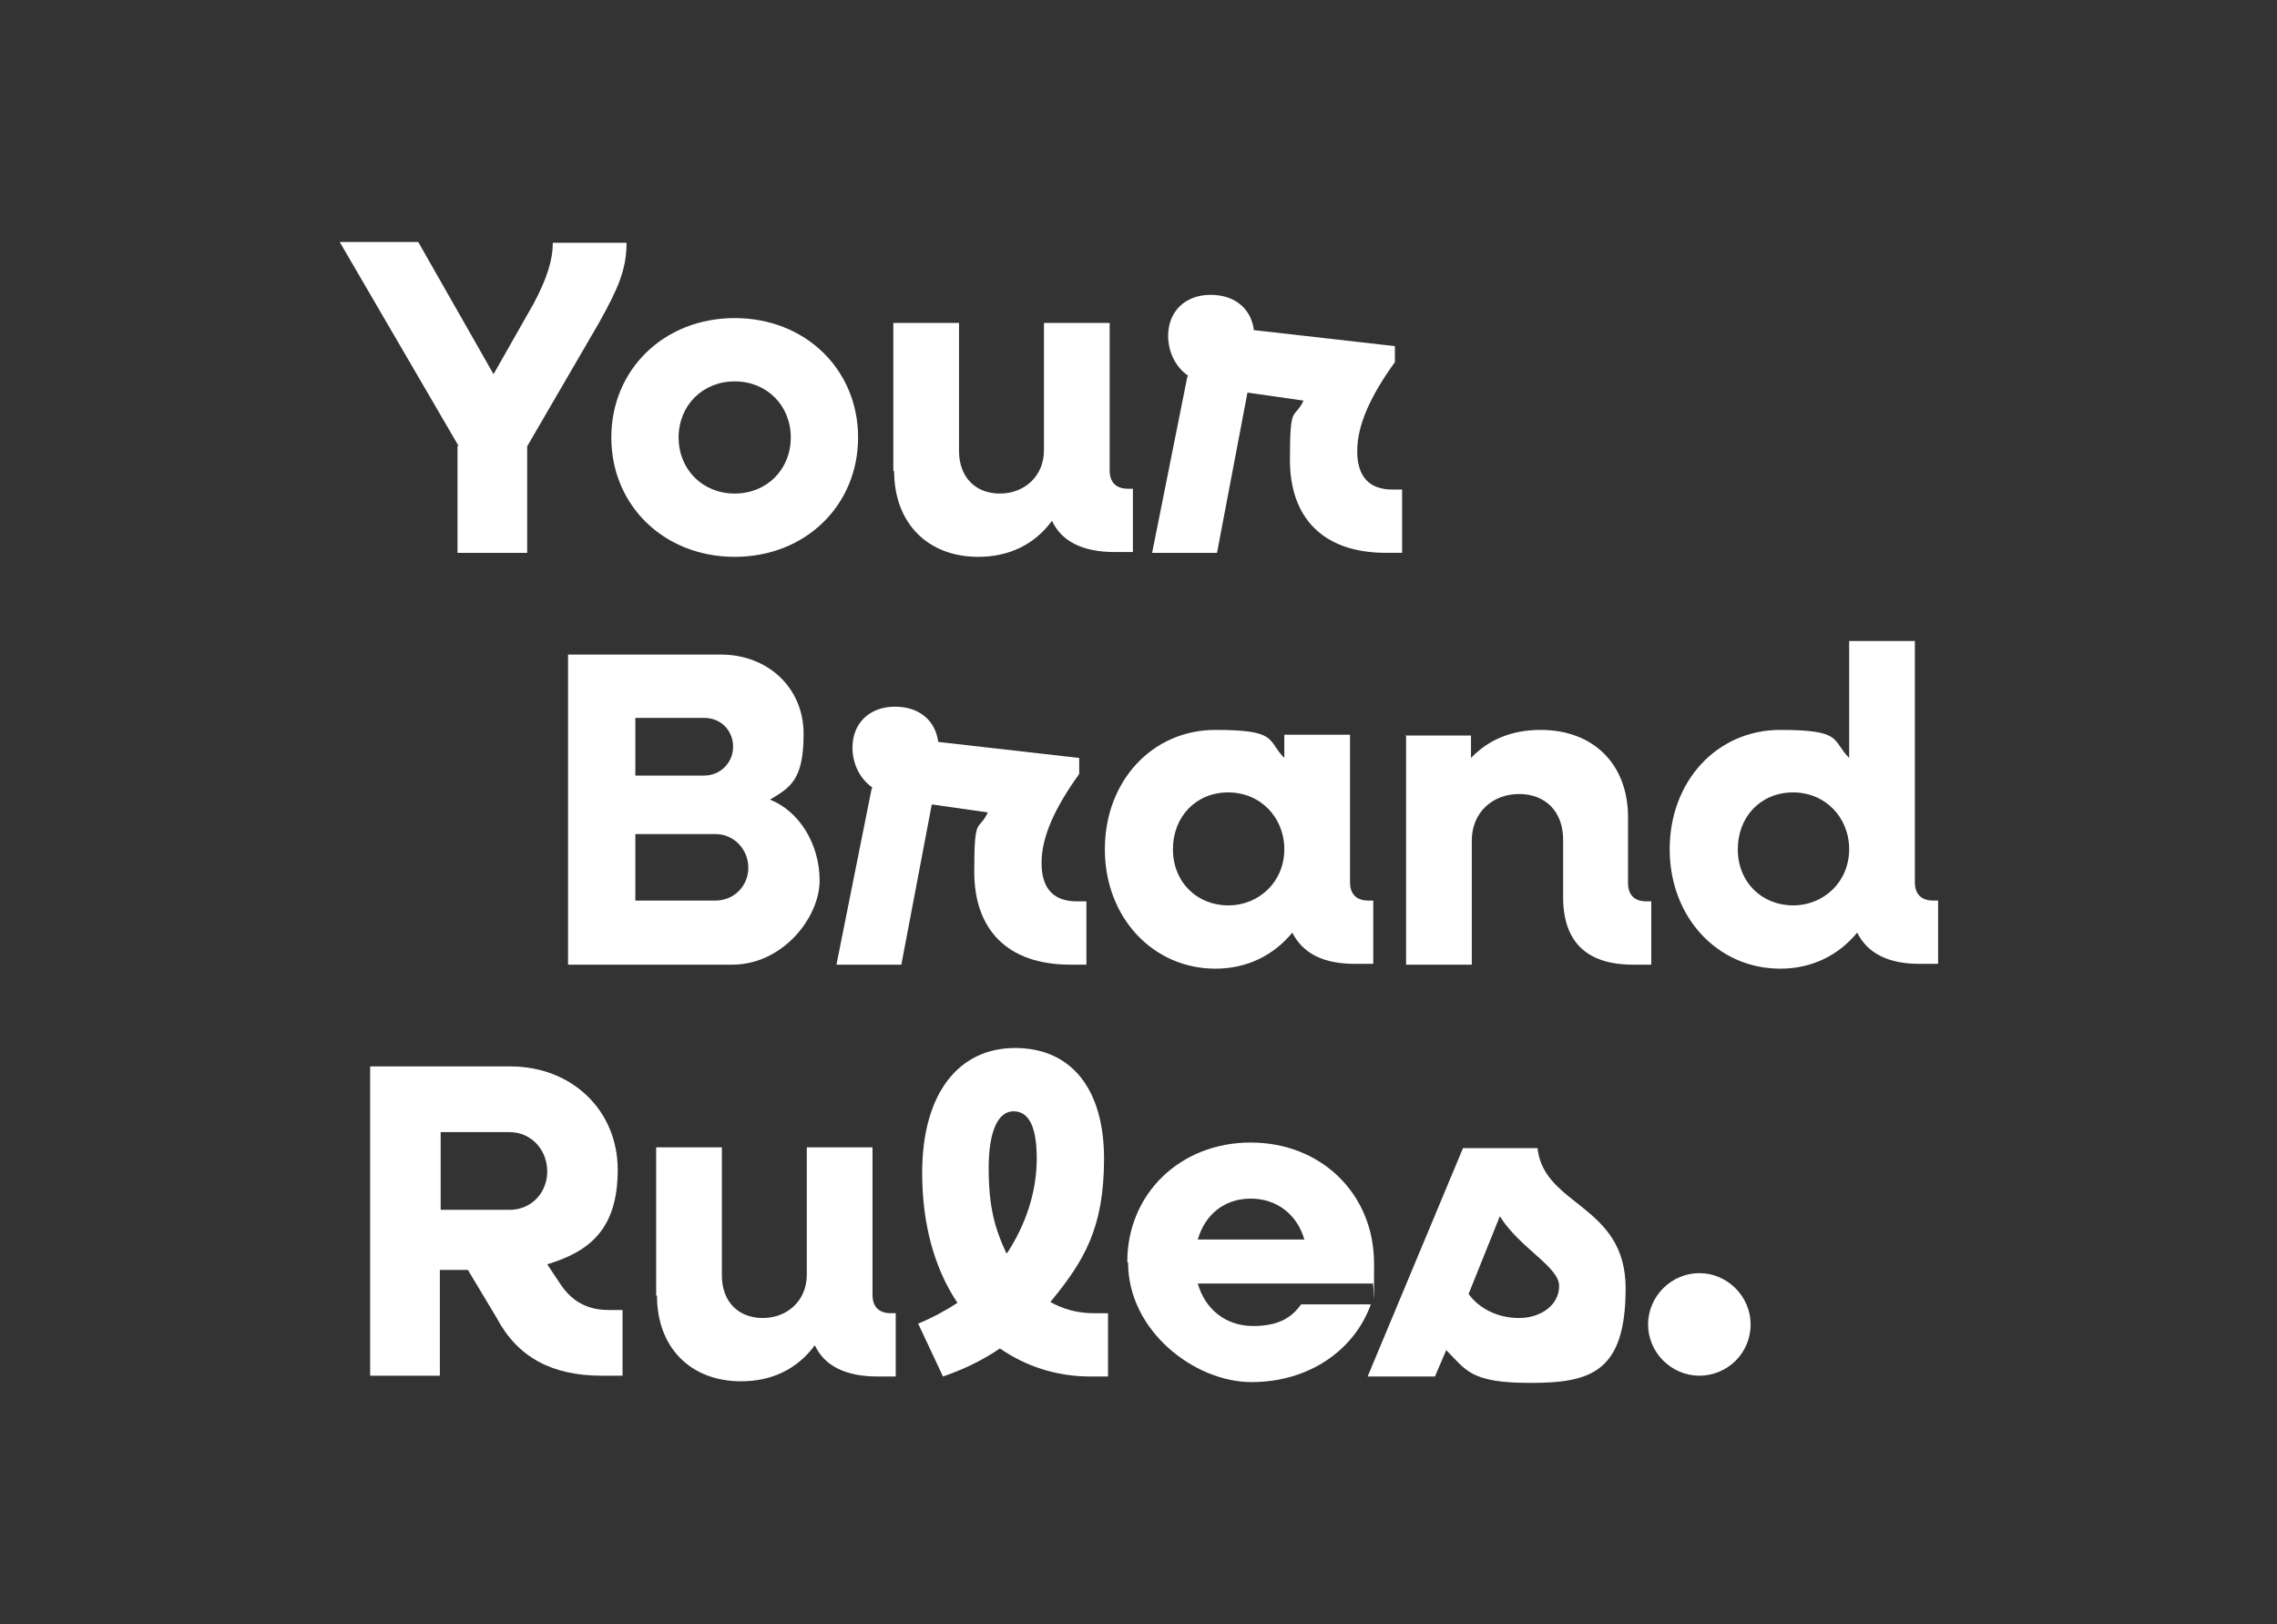
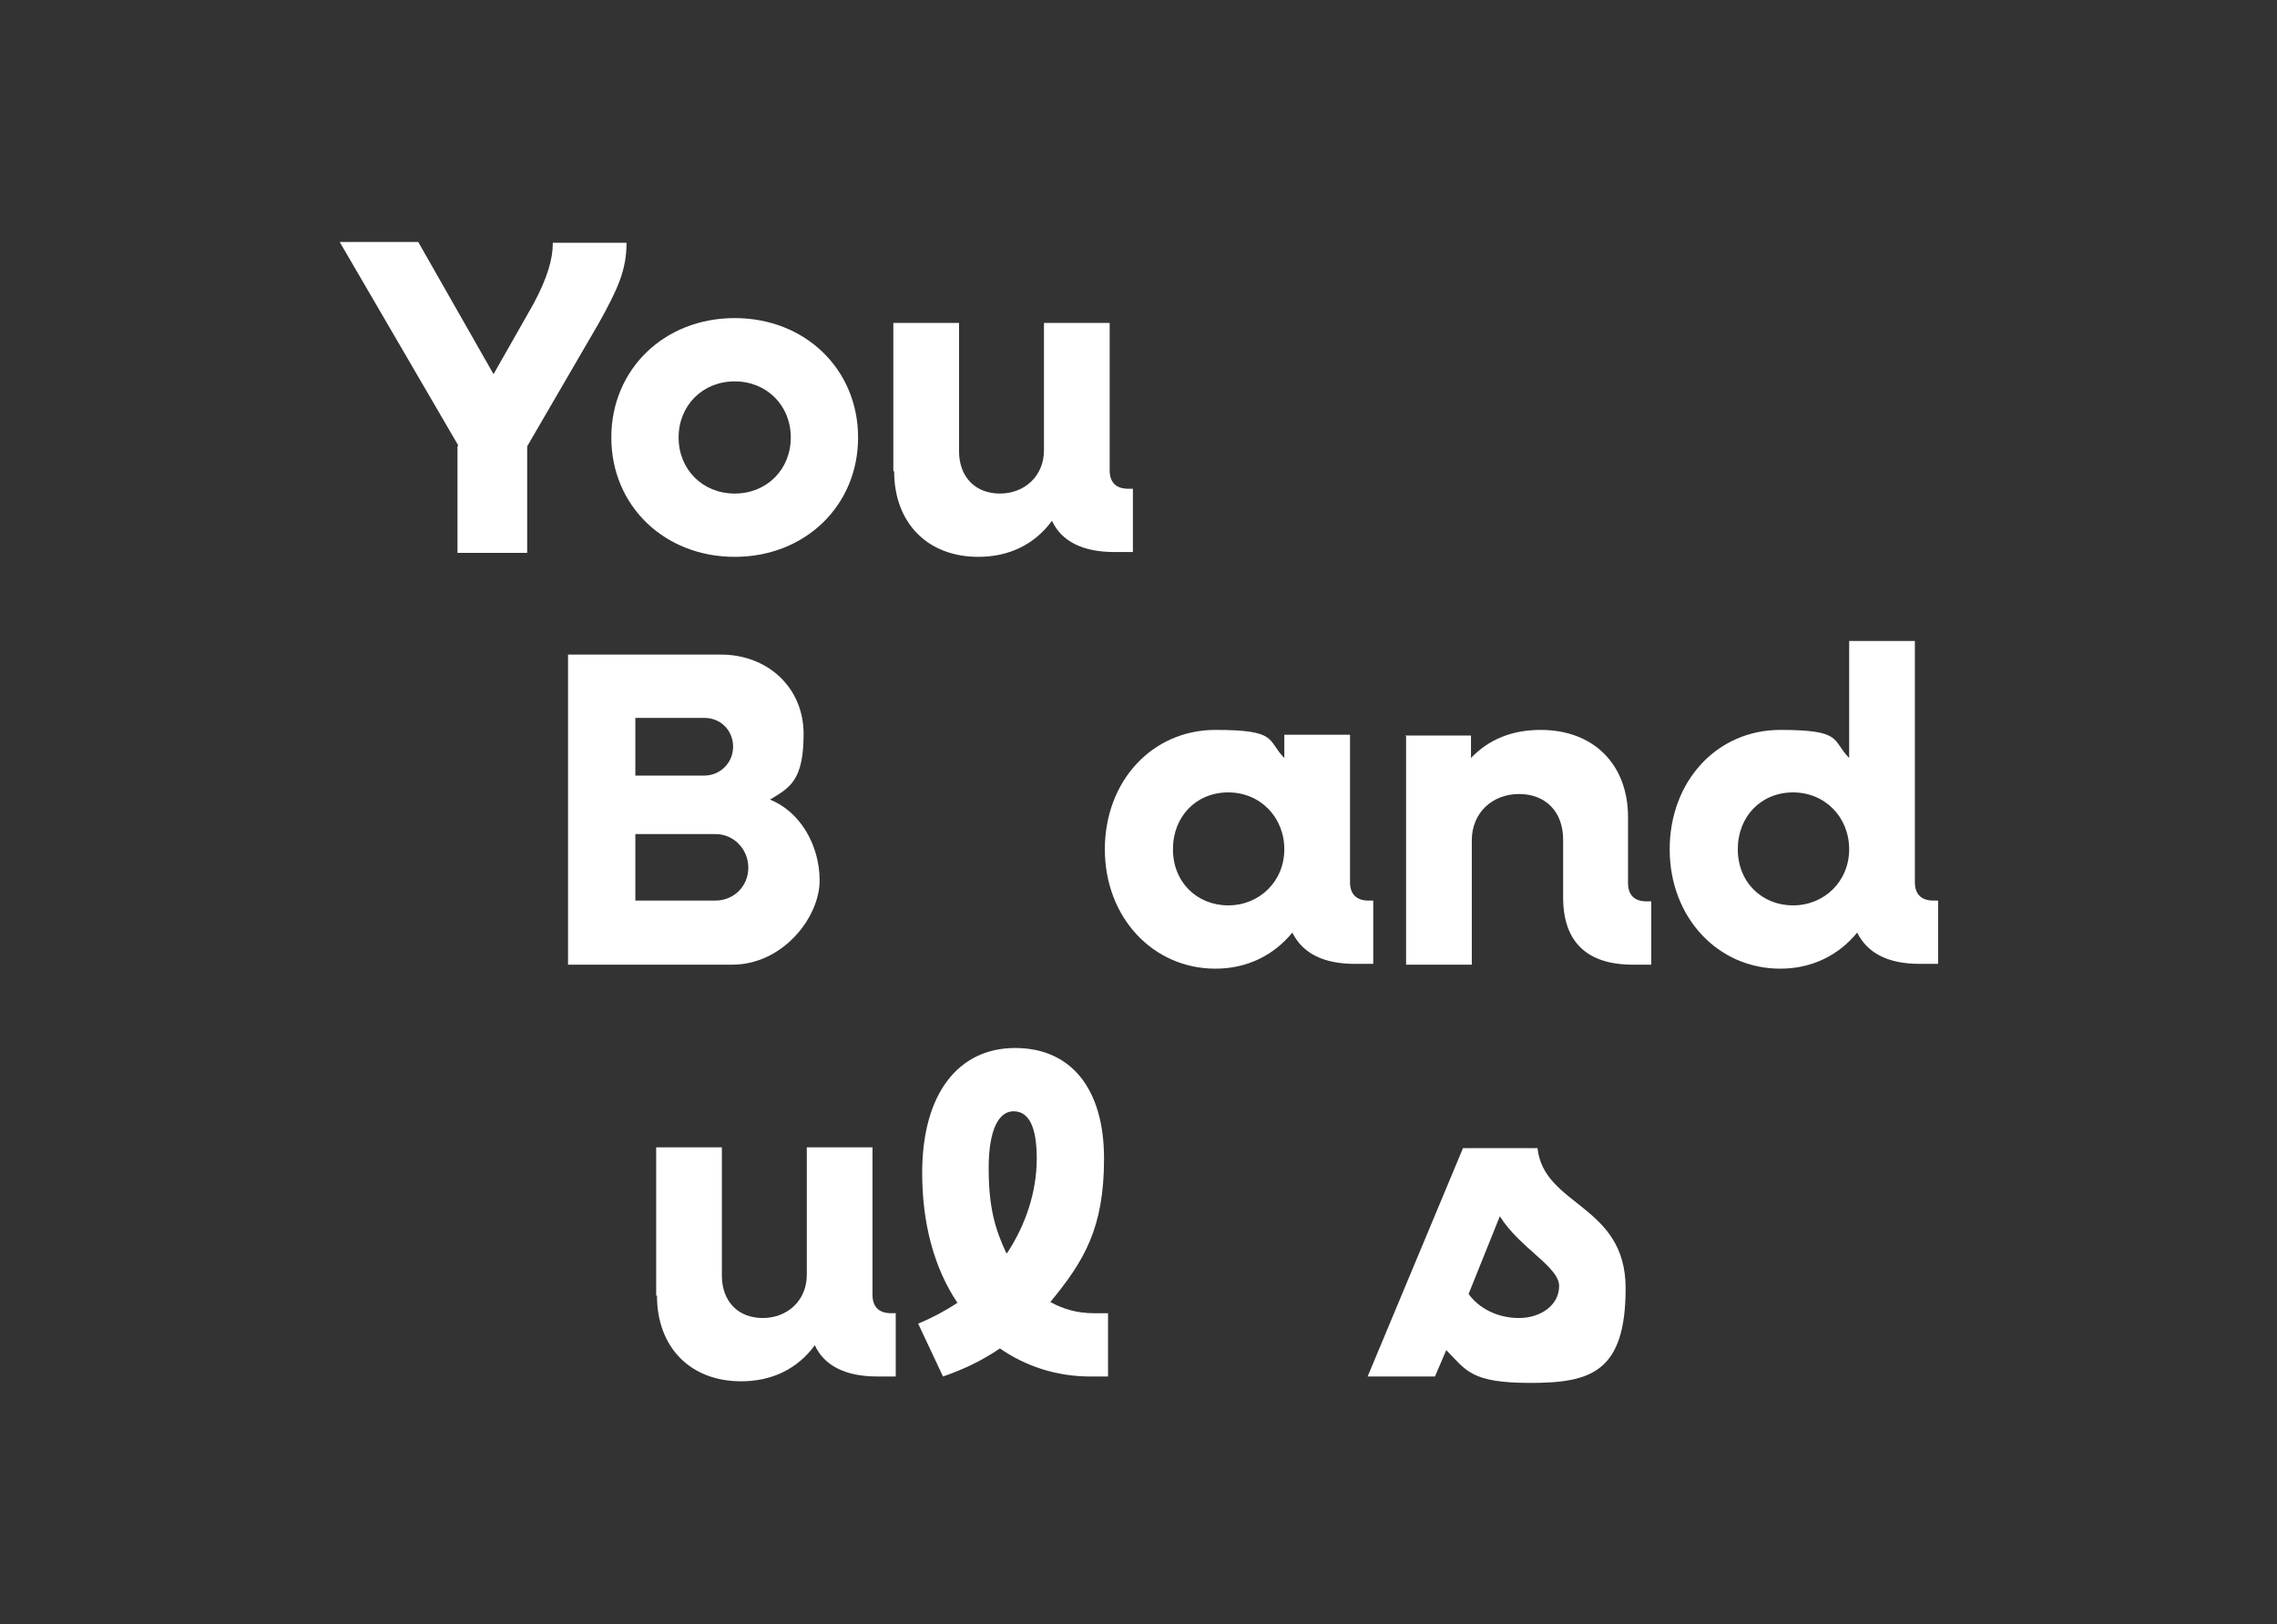
<svg xmlns="http://www.w3.org/2000/svg" id="Laag_2" data-name="Laag 2" version="1.1" viewBox="0 0 284.2 202.7">
  <rect x="0" y="0" width="284.2" height="202.7" fill="#333333" stroke="none" />
  <defs>
    <style>
      .cls-1 {
        fill: #fff;
        stroke-width: 0px;
      }
    </style>
  </defs>
  <g id="Laag_1-2" data-name="Laag 1-2">
    <g>
      <path class="cls-1" d="M57.2,55.6l-14.8-25.4h9.8l9.4,16.5,5-8.8c1.7-3.2,2.4-5.5,2.4-7.6h9.2c0,3.4-1.1,5.8-3.5,10.1l-8.9,15.3v13.3h-8.7v-13.3h0Z" />
      <path class="cls-1" d="M98.7,54.6c0-4-3-7-7-7s-7,3-7,7,3,7,7,7,7-3,7-7M76.3,54.6c0-8.5,6.6-14.9,15.4-14.9s15.4,6.4,15.4,14.9-6.6,14.9-15.4,14.9-15.4-6.4-15.4-14.9" />
      <path class="cls-1" d="M111.5,58.8v-18.5h8.2v16c0,3.2,2,5.3,5.1,5.3s5.5-2.2,5.5-5.4v-15.9h8.2v18.4c0,1.5.8,2.3,2.3,2.3h.6v7.9h-2.3c-3.9,0-6.6-1.3-7.8-3.9-2.2,3-5.4,4.5-9.2,4.5-6.3,0-10.5-4.2-10.5-10.7" />
-       <path class="cls-1" d="M148.3,46.9c-1.6-1.1-2.5-3-2.5-5,0-3,2.1-5.1,5.3-5.1s5.1,1.9,5.4,4.4l17.6,2v2c-3.1,4.3-4.7,7.9-4.7,11.1s1.5,4.8,4.4,4.8h1.2v7.9h-2c-7.9,0-12-4.4-12-11.6s.5-4.9,1.7-7.4l-7-1-3.8,20h-8.1l4.4-22h0Z" />
-       <path class="cls-1" d="M79.3,104.1v8.3h10c2.3,0,4.1-1.8,4.1-4.1s-1.8-4.2-4.1-4.2h-10ZM79.3,89.5v7.3h8.6c2,0,3.6-1.6,3.6-3.6s-1.5-3.6-3.6-3.6h-8.6ZM70.9,81.7h19.1c5.8,0,10.3,4.1,10.3,9.9s-1.7,6.7-4.2,8.2c3.6,1.4,6.2,5.5,6.2,10.1s-4.6,10.5-10.9,10.5h-20.5v-38.6h0Z" />
-       <path class="cls-1" d="M108.9,98.3c-1.6-1.1-2.5-3-2.5-5,0-3,2.1-5.1,5.3-5.1s5.1,1.9,5.4,4.4l17.6,2v2c-3.1,4.3-4.7,7.9-4.7,11.1s1.5,4.8,4.4,4.8h1.2v7.9h-2c-7.9,0-12-4.4-12-11.6s.5-4.9,1.7-7.4l-7-1-3.8,20h-8.1l4.4-22h0Z" />
+       <path class="cls-1" d="M79.3,104.1v8.3h10c2.3,0,4.1-1.8,4.1-4.1s-1.8-4.2-4.1-4.2h-10M79.3,89.5v7.3h8.6c2,0,3.6-1.6,3.6-3.6s-1.5-3.6-3.6-3.6h-8.6ZM70.9,81.7h19.1c5.8,0,10.3,4.1,10.3,9.9s-1.7,6.7-4.2,8.2c3.6,1.4,6.2,5.5,6.2,10.1s-4.6,10.5-10.9,10.5h-20.5v-38.6h0Z" />
      <path class="cls-1" d="M160.3,106c0-4-3-7.1-7-7.1s-6.9,3-6.9,7.1,3,7,6.9,7,7-3,7-7M137.9,106c0-8.5,5.9-14.9,13.8-14.9s6.4,1.3,8.6,3.5v-2.9h8.2v18.4c0,1.5.8,2.3,2.3,2.3h.6v7.9h-2.3c-3.9,0-6.5-1.3-7.8-3.9-2.3,2.8-5.6,4.5-9.6,4.5-7.8,0-13.8-6.4-13.8-14.9" />
      <path class="cls-1" d="M175.4,91.8h8.2v2.8c2.2-2.3,5.1-3.5,8.7-3.5,6.6,0,10.9,4.3,10.9,10.9v8.2c0,1.5.8,2.3,2.3,2.3h.6v7.9h-2.3c-5.8,0-8.7-2.9-8.7-8.4v-7.2c0-3.5-2.2-5.7-5.5-5.7s-5.9,2.3-5.9,5.8v15.5h-8.2v-28.5h0Z" />
      <path class="cls-1" d="M230.8,106c0-4-3-7.1-7-7.1s-6.9,3-6.9,7.1,3,7,6.9,7,7-3,7-7M208.4,106c0-8.5,5.9-14.9,13.8-14.9s6.4,1.3,8.6,3.5v-14.6h8.2v30.1c0,1.5.8,2.3,2.3,2.3h.6v7.9h-2.3c-3.9,0-6.5-1.3-7.8-3.9-2.3,2.8-5.6,4.5-9.6,4.5-7.8,0-13.8-6.4-13.8-14.9" />
-       <path class="cls-1" d="M55,141.3v9.7h8.6c2.7,0,4.7-2.1,4.7-4.8s-2-4.9-4.7-4.9h-8.6ZM46.3,133.1h17.4c7.7,0,13.4,5.5,13.4,12.9s-3.5,10.2-8.8,11.8l1.8,2.7c1.5,2.1,3.4,3,5.9,3h1.7v8.2h-2.6c-6.2,0-10.5-2.3-13.1-7.2l-3.6-6h-3.5v13.2h-8.7v-38.6h0Z" />
      <path class="cls-1" d="M81.9,161.7v-18.5h8.2v16c0,3.2,2,5.3,5.1,5.3s5.5-2.2,5.5-5.4v-15.9h8.2v18.4c0,1.5.8,2.3,2.3,2.3h.6v7.9h-2.3c-3.9,0-6.6-1.3-7.8-3.9-2.2,3-5.4,4.5-9.2,4.5-6.3,0-10.5-4.2-10.5-10.7" />
      <path class="cls-1" d="M125.7,156.4c2.3-3.5,3.7-7.6,3.7-11.8s-1.1-5.9-2.9-5.9-3.1,2.2-3.1,7.1.8,7.6,2.2,10.6M114.6,165.2c1.7-.7,3.4-1.6,4.9-2.6-2.9-4.3-4.4-9.9-4.4-16.2,0-10,4.6-15.6,11.6-15.6s11.1,5.1,11.1,13.8-2.5,12.8-6.7,17.9c1.6.9,3.4,1.4,5.4,1.4h1.8v7.9h-2.2c-4.3,0-8.1-1.3-11.3-3.5-2.2,1.5-4.5,2.6-7.1,3.5l-3.1-6.6h0Z" />
-       <path class="cls-1" d="M149.5,154.7h13.3c-.9-3.1-3.4-5.1-6.7-5.1s-5.7,2-6.6,5.1M140.7,157.5c0-8.5,6.6-14.9,15.4-14.9s15.4,6.4,15.4,15.1,0,1.8-.2,2.5h-21.8c.9,3.2,3.5,5.3,6.9,5.3s4.9-1.2,6-2.7h8.7c-2.1,5.8-7.8,9.7-14.9,9.7s-15.4-6.4-15.4-14.9" />
      <path class="cls-1" d="M187.2,151.8l-3.9,9.7c1.3,1.8,3.6,3,6.3,3s5-1.6,5-4-4.9-4.7-7.4-8.7M180.6,168.3l-1.5,3.5h-8.4l11.9-28.5h9.3c.8,7.3,11,7,11,17.5s-4.4,11.8-11.9,11.8-8-1.6-10.5-4.1" />
-       <path class="cls-1" d="M218.5,165.3c0,3.6-2.9,6.4-6.4,6.4s-6.4-2.9-6.4-6.4,2.9-6.4,6.4-6.4,6.4,2.9,6.4,6.4" />
    </g>
  </g>
</svg>